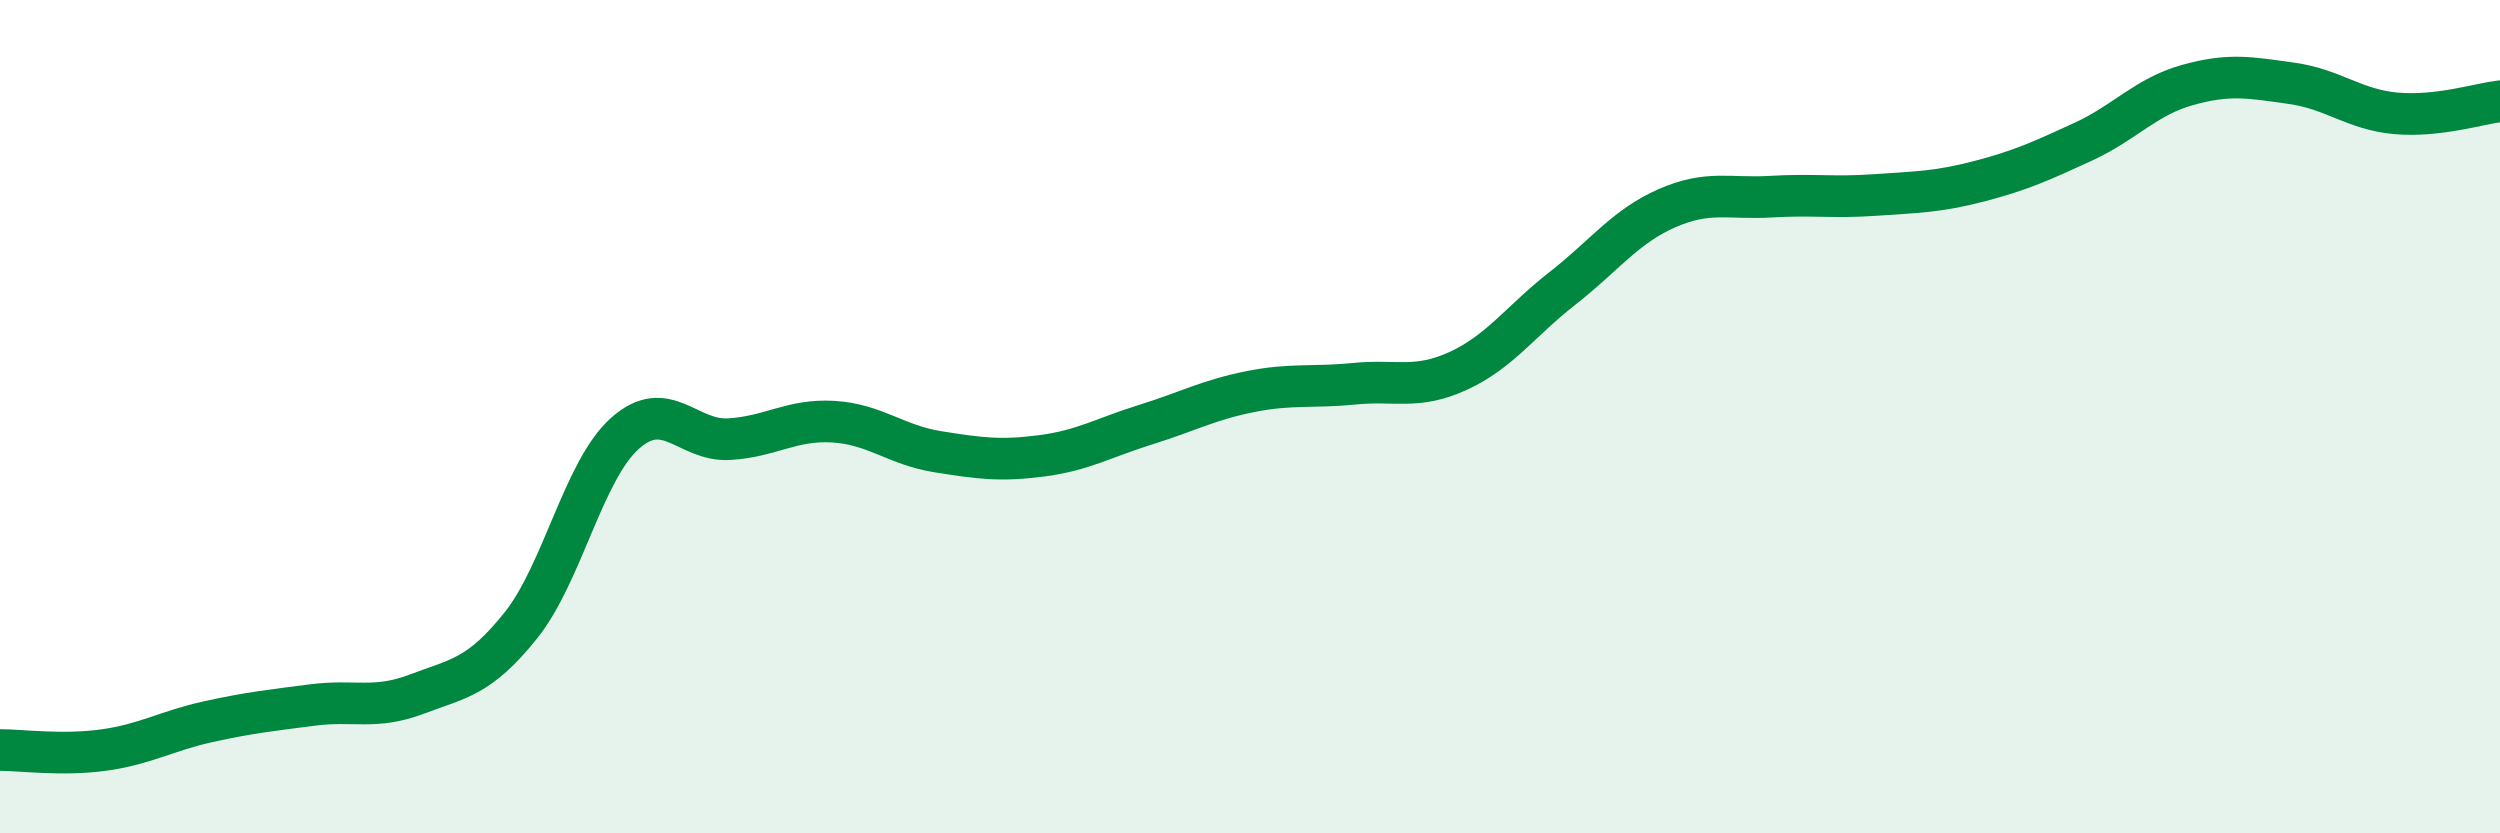
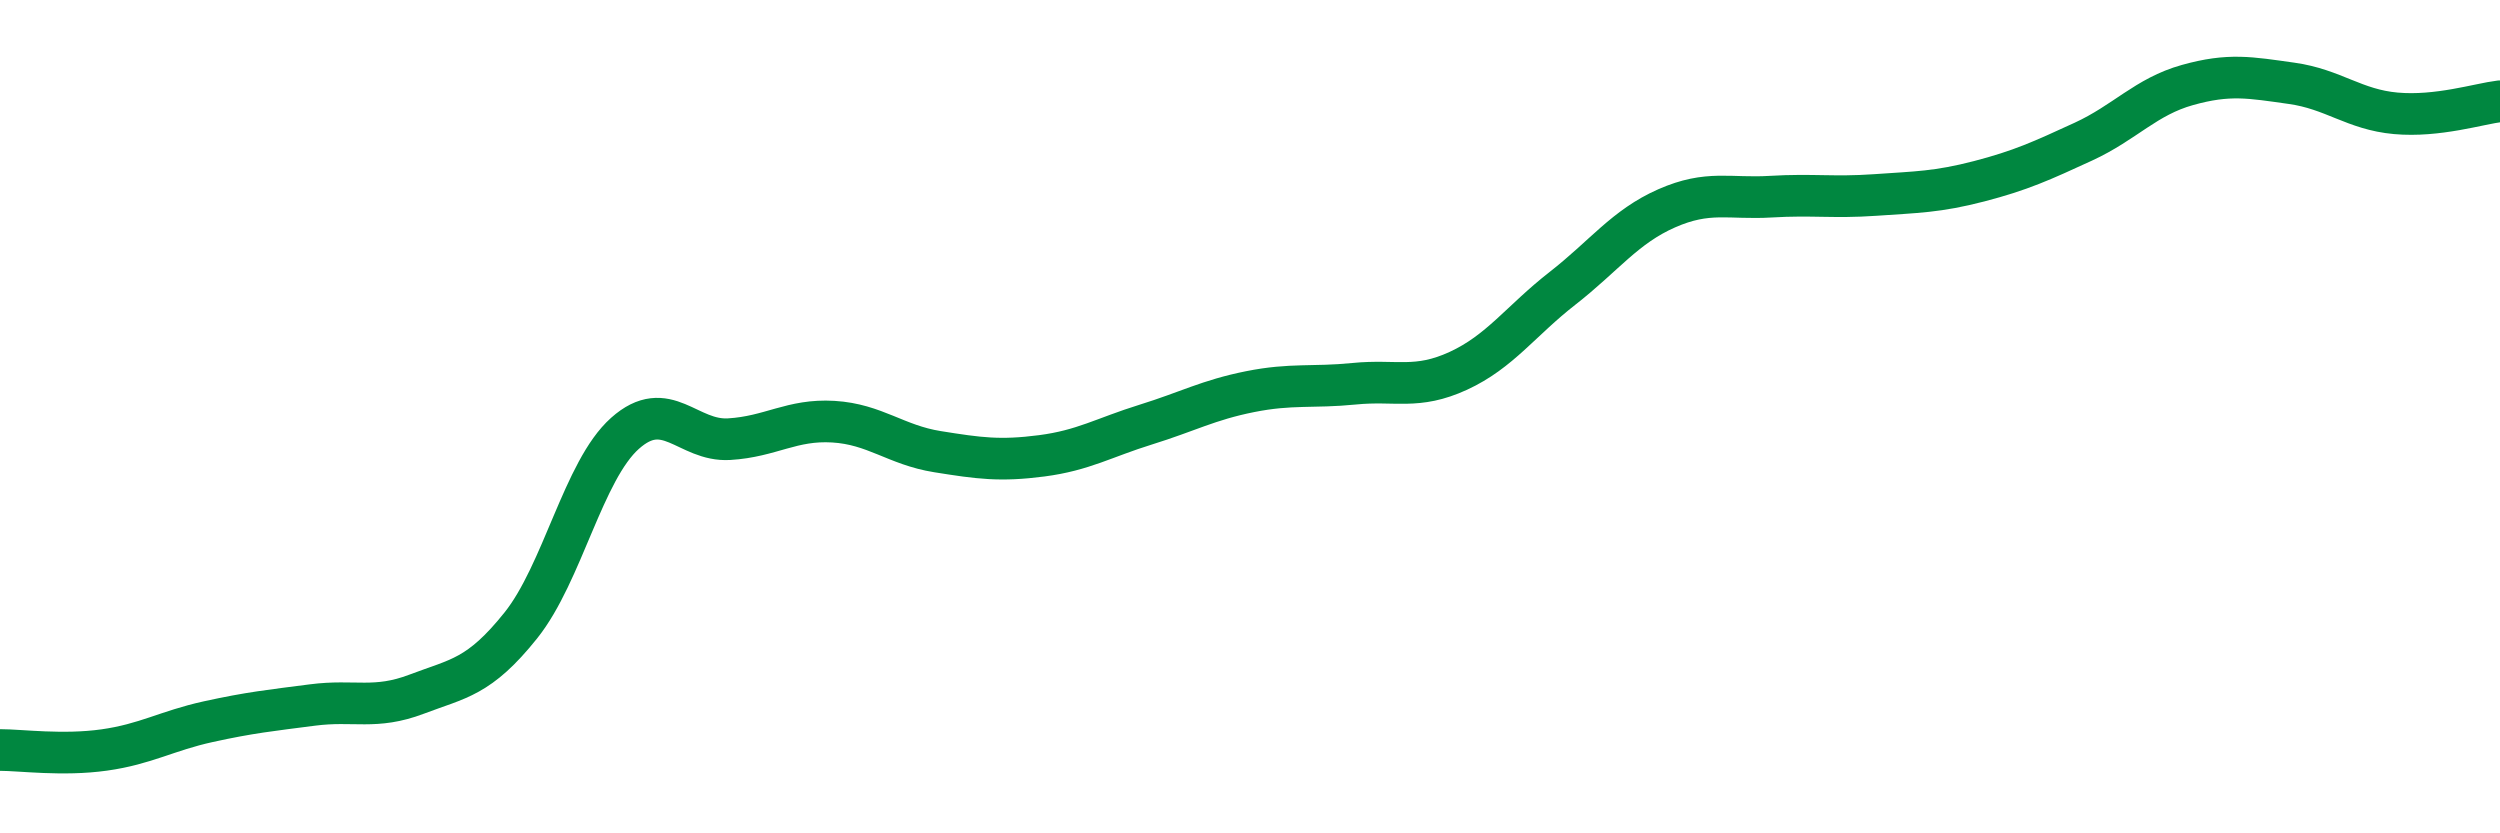
<svg xmlns="http://www.w3.org/2000/svg" width="60" height="20" viewBox="0 0 60 20">
-   <path d="M 0,18 C 0.5,18 1.5,18.14 2.5,18 C 3.5,17.86 4,17.54 5,17.32 C 6,17.1 6.5,17.05 7.5,16.92 C 8.5,16.79 9,17.04 10,16.66 C 11,16.28 11.5,16.26 12.5,15.01 C 13.5,13.76 14,11.29 15,10.4 C 16,9.51 16.5,10.6 17.5,10.54 C 18.5,10.48 19,10.06 20,10.12 C 21,10.18 21.5,10.68 22.5,10.84 C 23.5,11 24,11.07 25,10.94 C 26,10.81 26.5,10.5 27.5,10.19 C 28.5,9.88 29,9.6 30,9.4 C 31,9.2 31.5,9.31 32.5,9.21 C 33.5,9.11 34,9.36 35,8.9 C 36,8.44 36.5,7.7 37.5,6.92 C 38.5,6.14 39,5.44 40,5 C 41,4.56 41.5,4.78 42.5,4.72 C 43.5,4.66 44,4.75 45,4.68 C 46,4.61 46.5,4.61 47.5,4.35 C 48.5,4.09 49,3.86 50,3.4 C 51,2.94 51.5,2.32 52.5,2.04 C 53.5,1.76 54,1.86 55,2 C 56,2.14 56.5,2.63 57.5,2.72 C 58.5,2.81 59.5,2.49 60,2.43L60 20L0 20Z" fill="#008740" opacity="0.1" stroke-linecap="round" stroke-linejoin="round" />
  <path d="M 0,18 C 0.5,18 1.5,18.14 2.5,18 C 3.5,17.86 4,17.54 5,17.32 C 6,17.1 6.5,17.05 7.5,16.92 C 8.5,16.79 9,17.04 10,16.66 C 11,16.28 11.5,16.26 12.5,15.01 C 13.5,13.76 14,11.29 15,10.4 C 16,9.51 16.5,10.6 17.5,10.54 C 18.5,10.48 19,10.06 20,10.12 C 21,10.18 21.5,10.68 22.5,10.84 C 23.5,11 24,11.07 25,10.94 C 26,10.81 26.5,10.5 27.5,10.19 C 28.5,9.88 29,9.6 30,9.4 C 31,9.2 31.5,9.31 32.5,9.21 C 33.5,9.11 34,9.36 35,8.9 C 36,8.44 36.5,7.7 37.5,6.92 C 38.5,6.14 39,5.44 40,5 C 41,4.56 41.5,4.78 42.5,4.72 C 43.5,4.66 44,4.75 45,4.68 C 46,4.61 46.5,4.61 47.5,4.35 C 48.5,4.09 49,3.86 50,3.4 C 51,2.94 51.5,2.32 52.5,2.04 C 53.5,1.76 54,1.86 55,2 C 56,2.14 56.5,2.63 57.5,2.72 C 58.5,2.81 59.5,2.49 60,2.43" stroke="#008740" stroke-width="1" fill="none" stroke-linecap="round" stroke-linejoin="round" />
</svg>